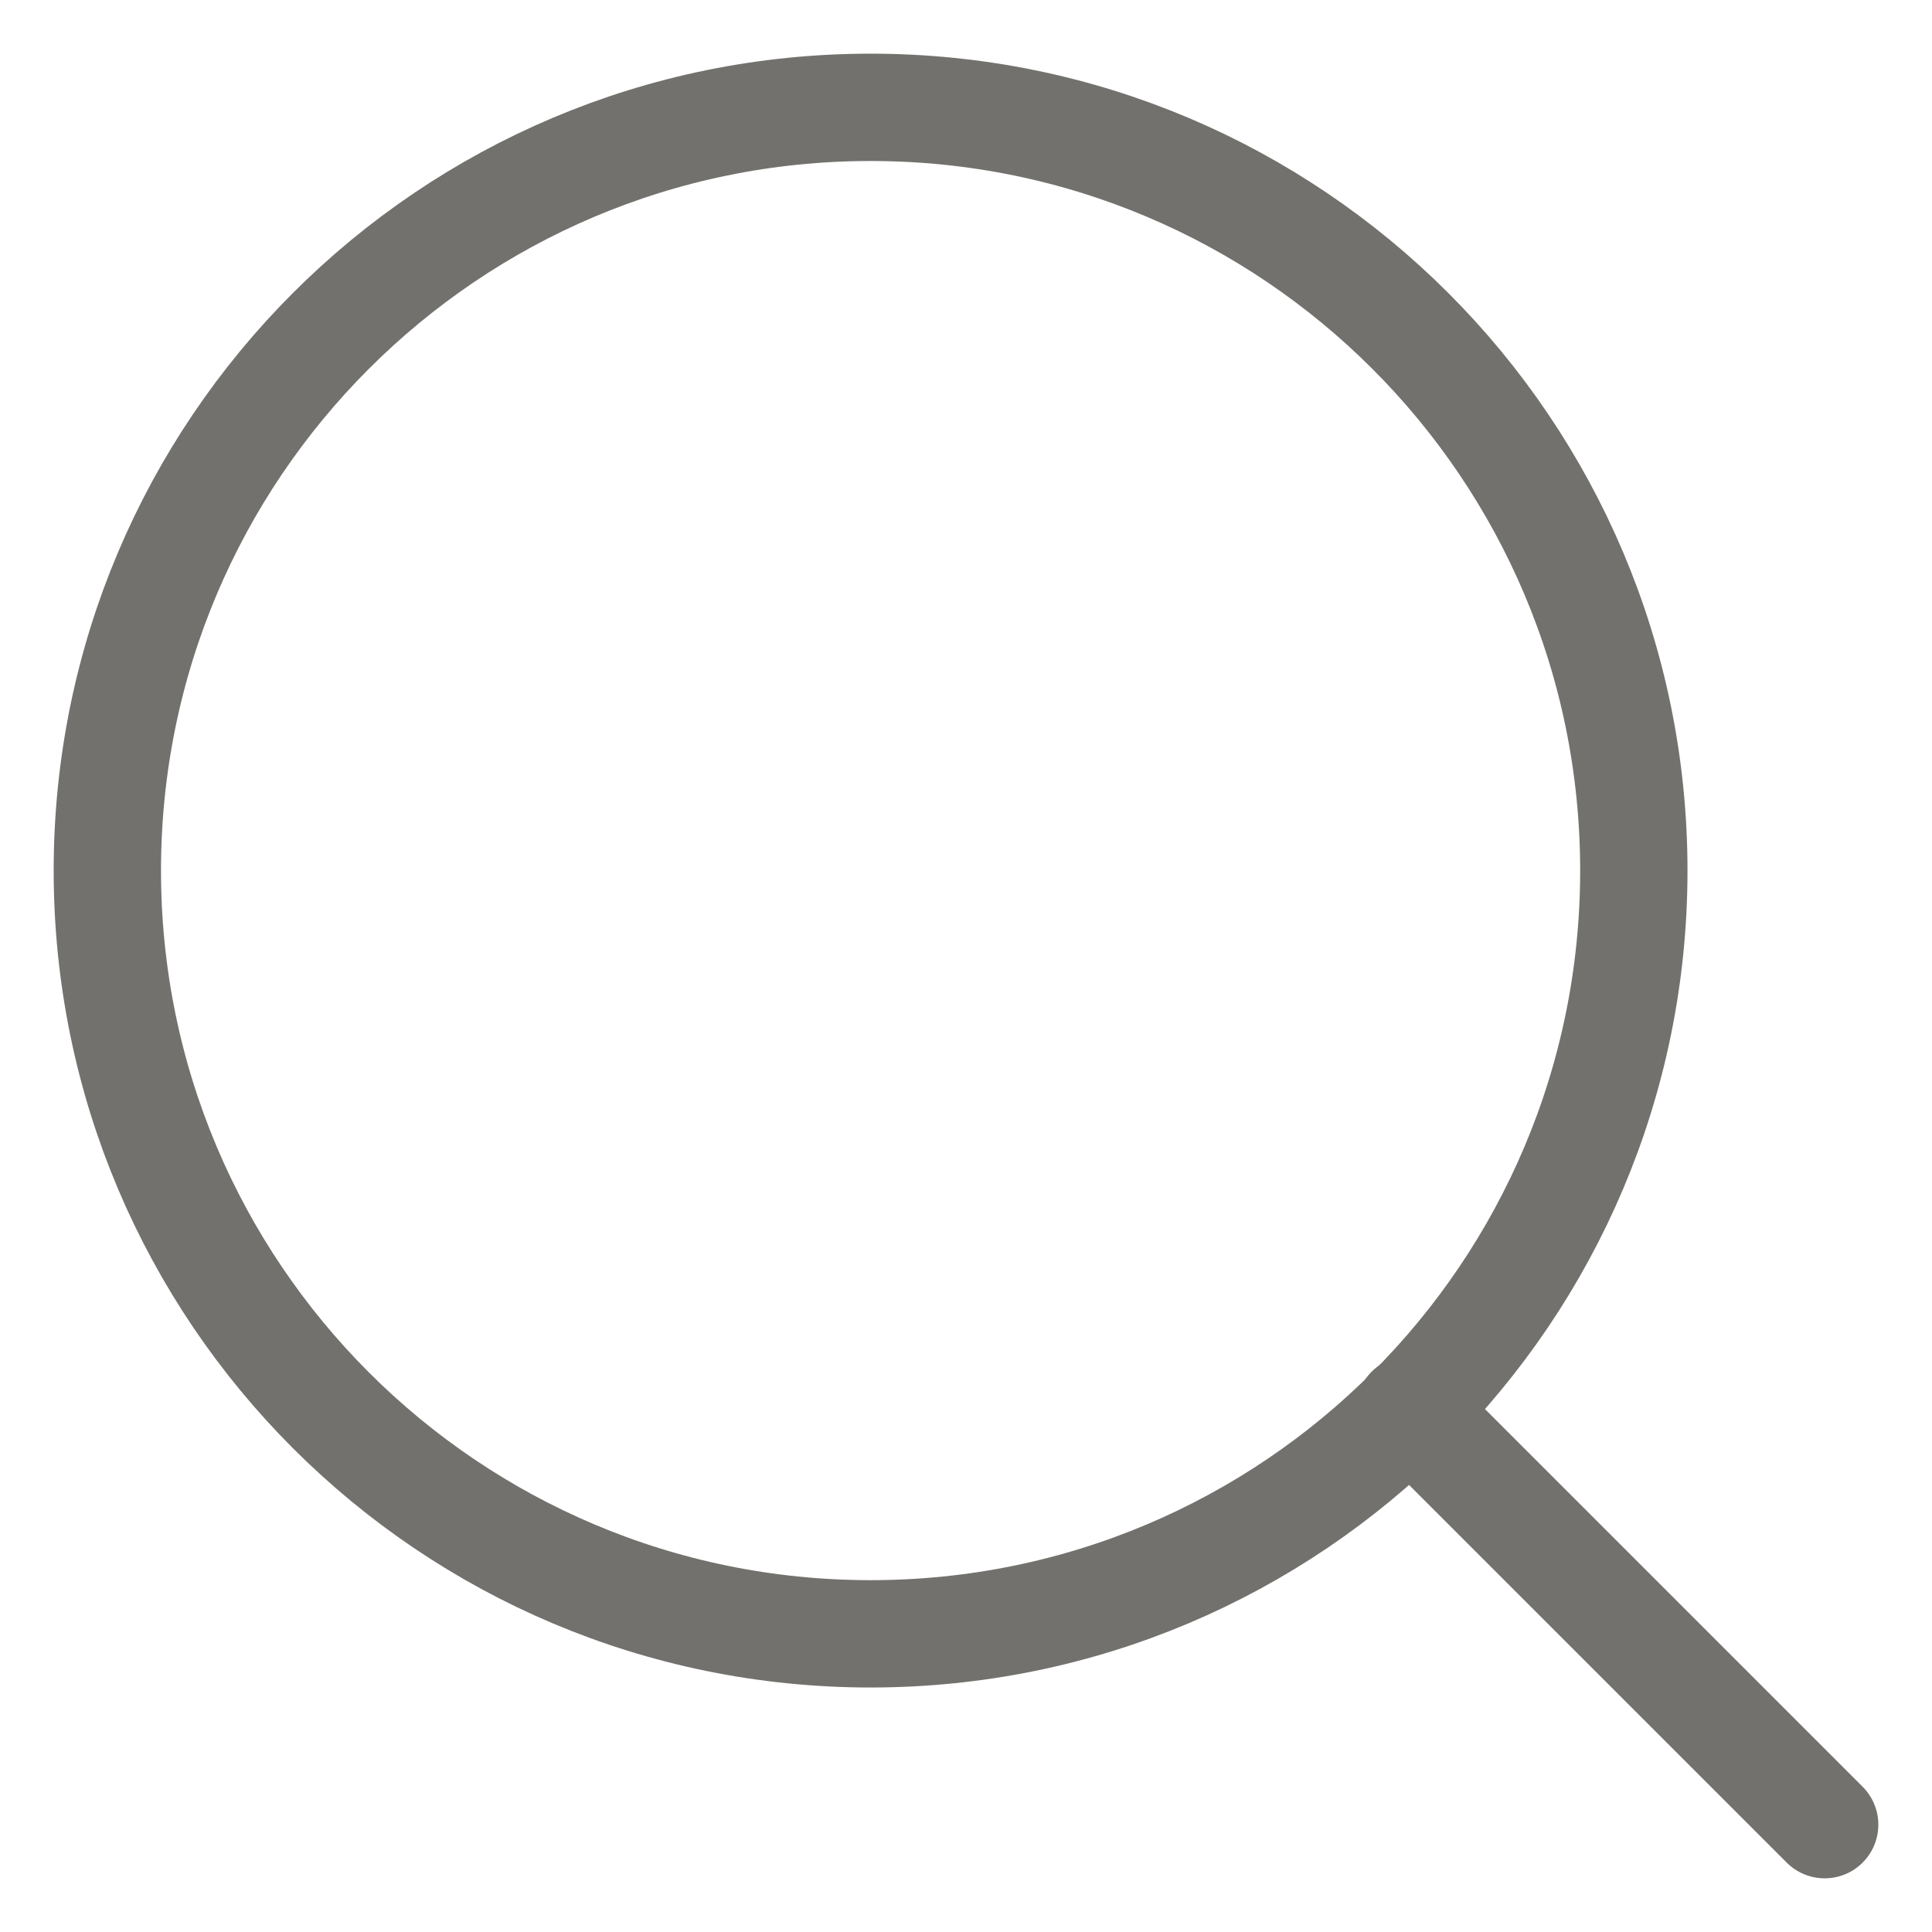
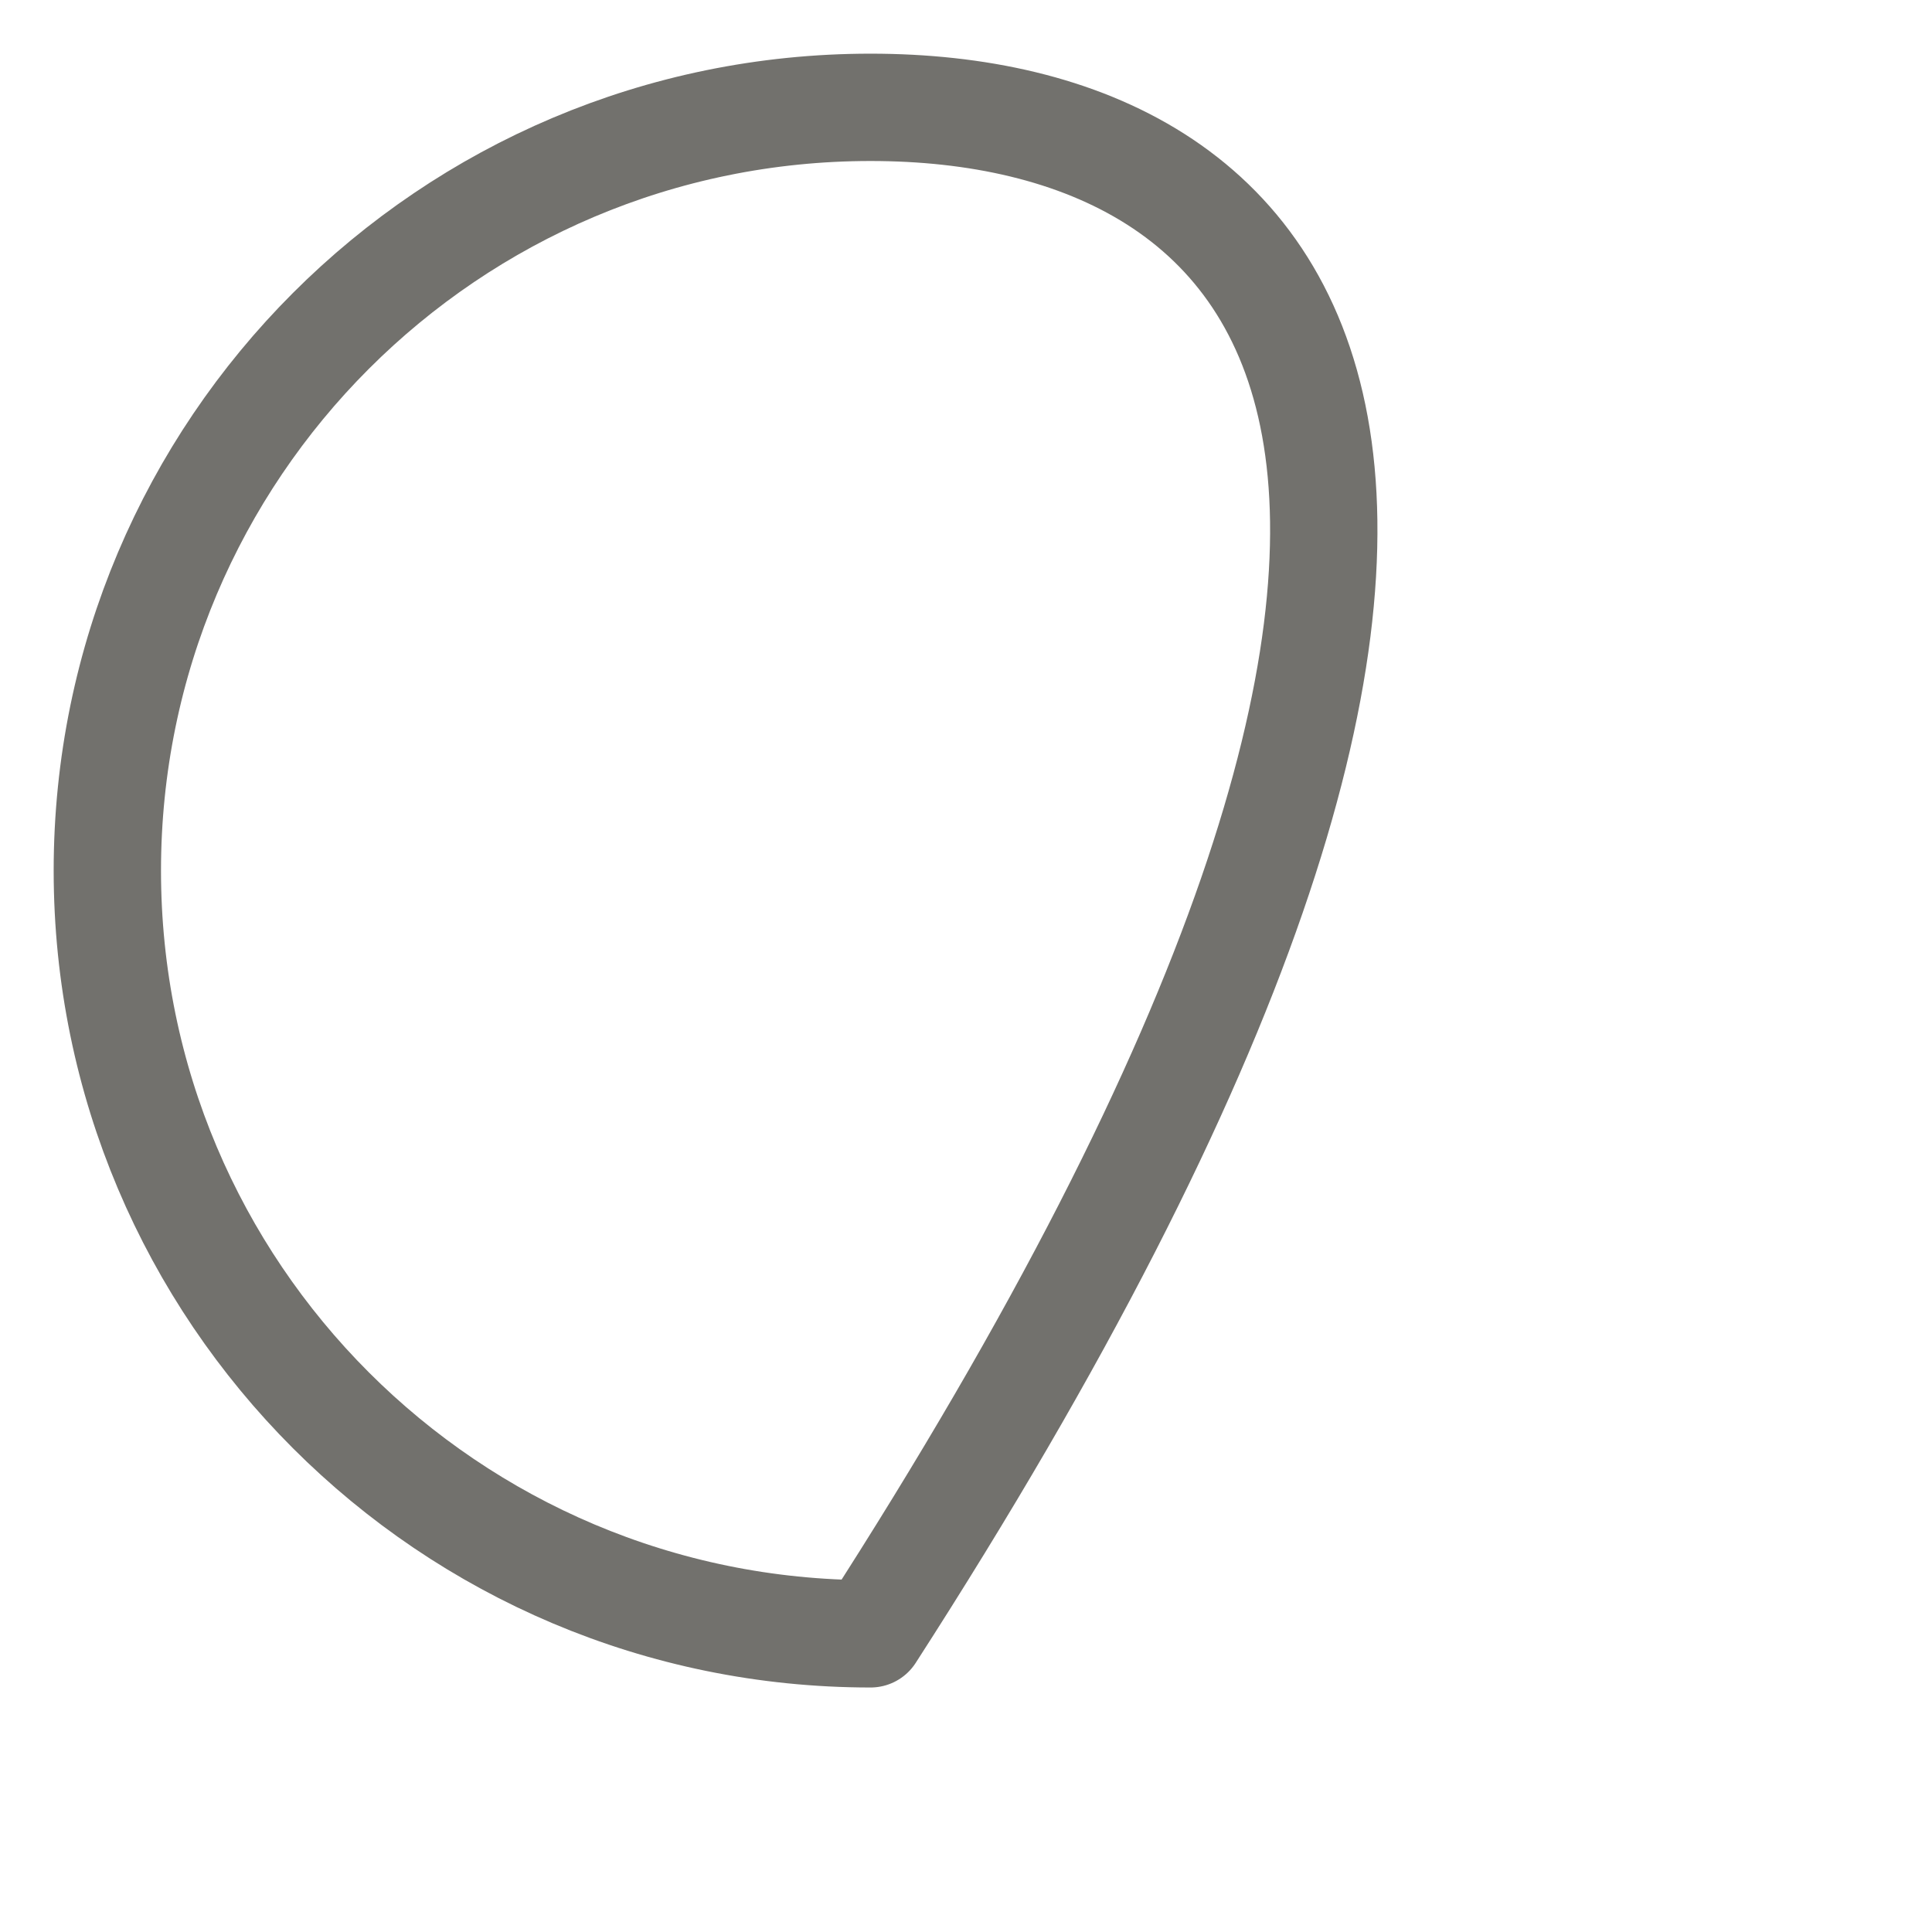
<svg xmlns="http://www.w3.org/2000/svg" width="18" height="18" viewBox="0 0 18 18" fill="none">
-   <path d="M8.111 15.222C12.039 15.222 15.222 12.039 15.222 8.111C15.222 4.184 12.039 1 8.111 1C4.184 1 1 4.184 1 8.111C1 12.039 4.184 15.222 8.111 15.222Z" stroke="#72716D" stroke-linecap="round" stroke-linejoin="round" />
-   <path d="M17 17L13.133 13.133" stroke="#72716D" stroke-linecap="round" stroke-linejoin="round" />
+   <path d="M8.111 15.222C15.222 4.184 12.039 1 8.111 1C4.184 1 1 4.184 1 8.111C1 12.039 4.184 15.222 8.111 15.222Z" stroke="#72716D" stroke-linecap="round" stroke-linejoin="round" />
</svg>